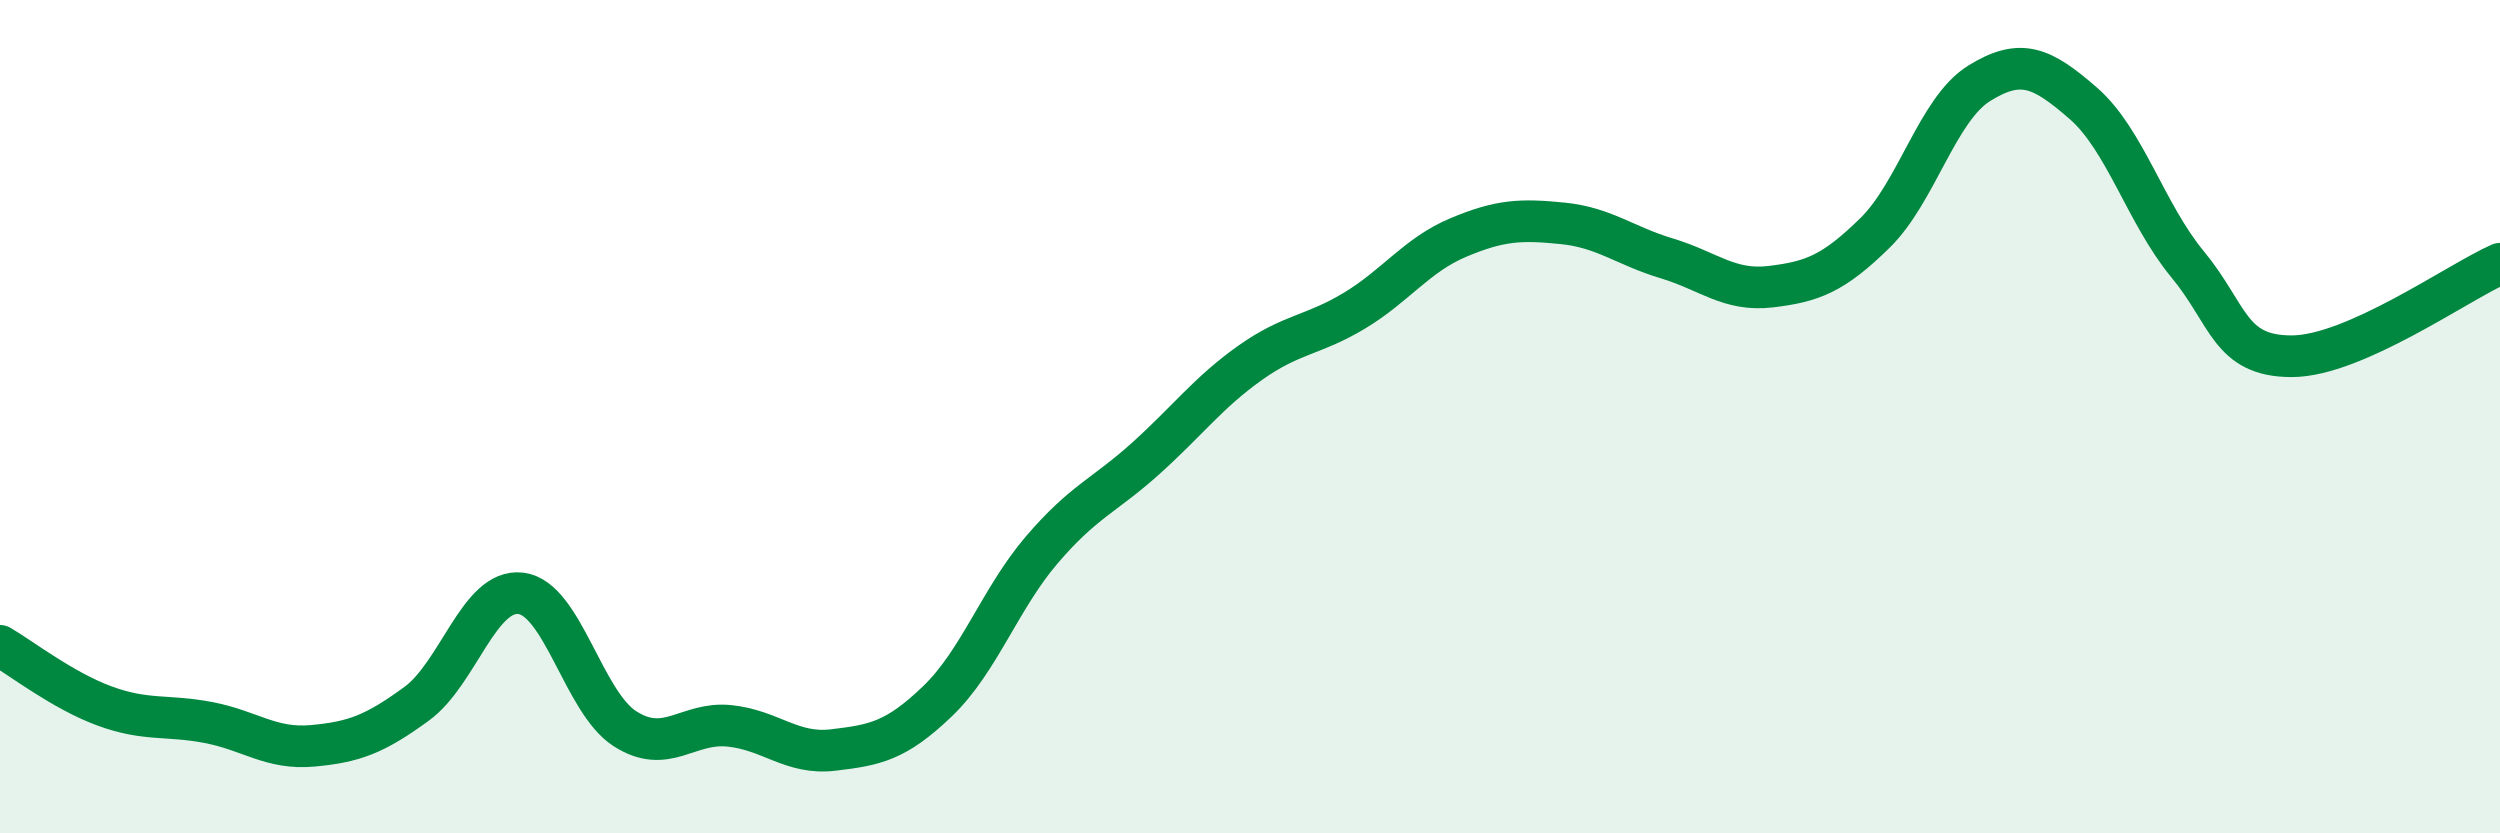
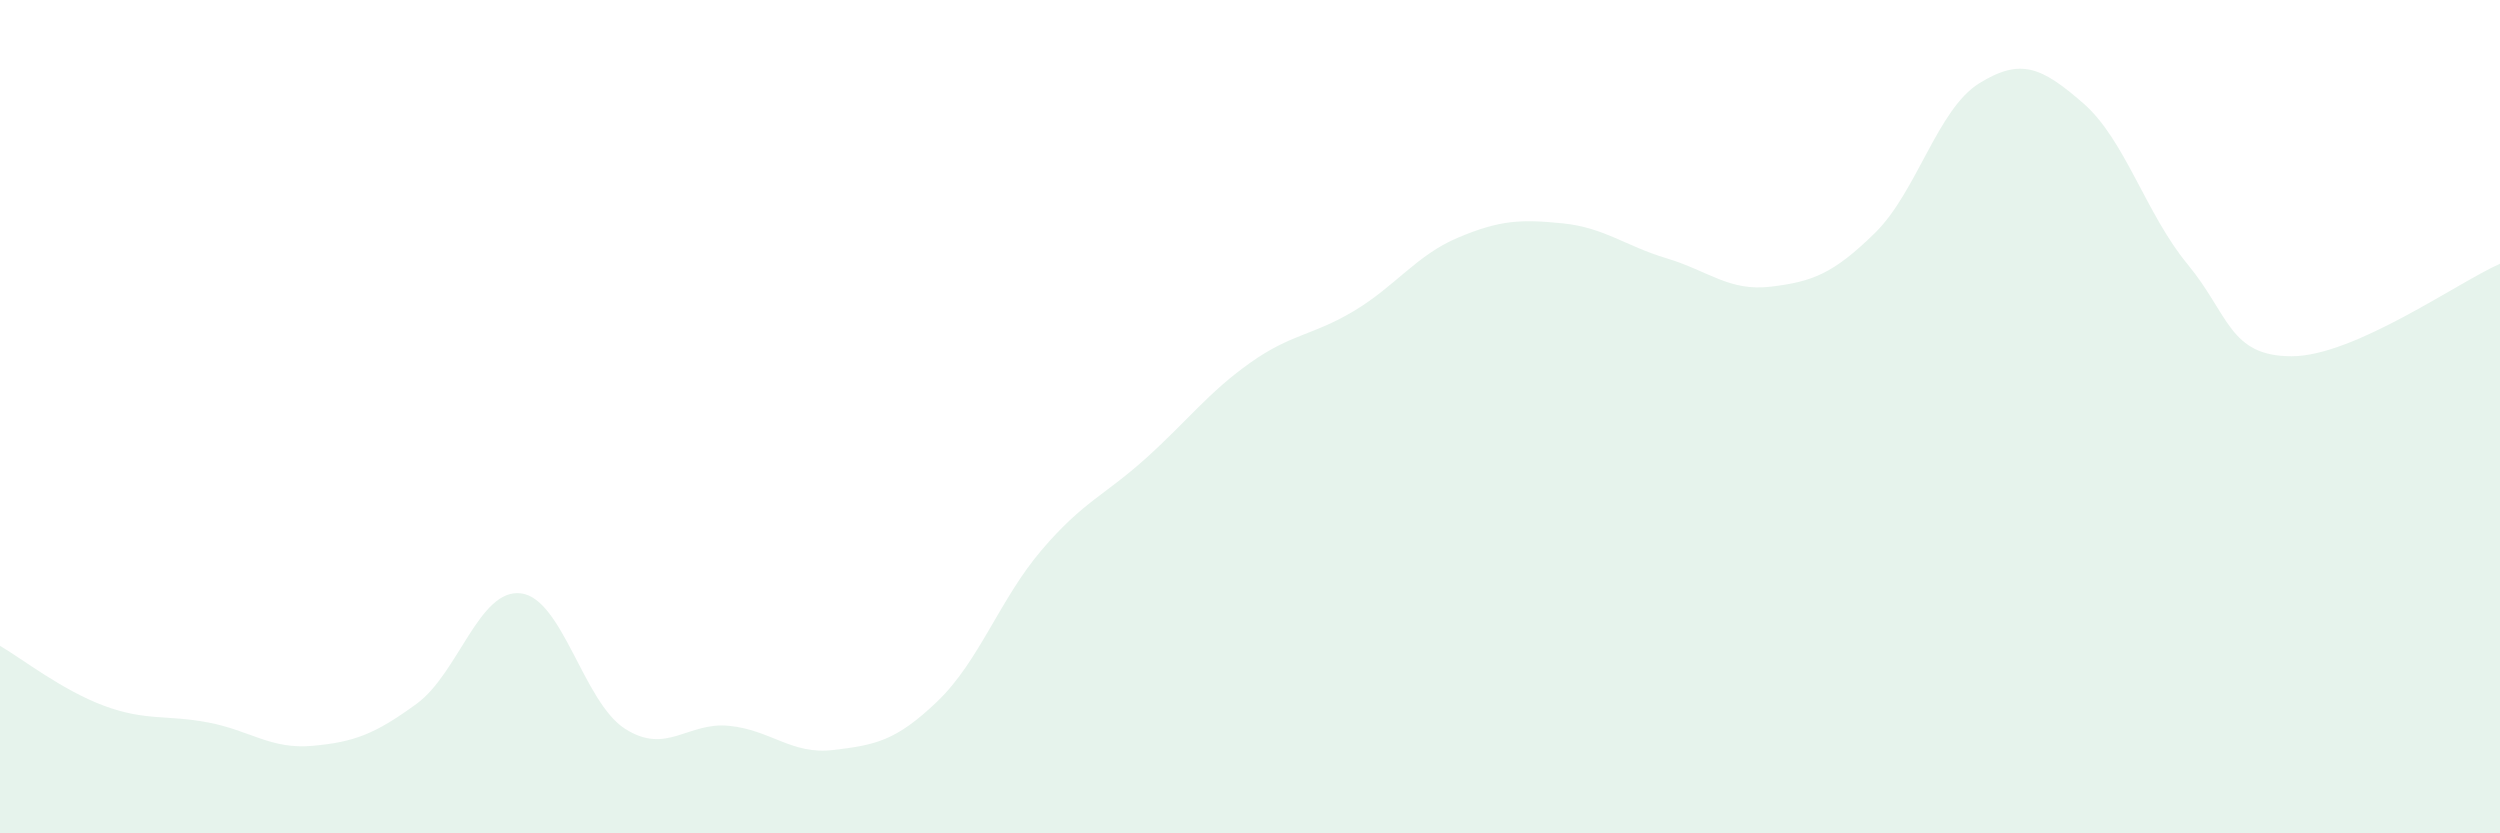
<svg xmlns="http://www.w3.org/2000/svg" width="60" height="20" viewBox="0 0 60 20">
  <path d="M 0,15.5 C 0.5,15.79 1.5,16.57 2.5,16.94 C 3.5,17.31 4,17.15 5,17.34 C 6,17.53 6.5,17.99 7.5,17.9 C 8.5,17.81 9,17.62 10,16.89 C 11,16.16 11.5,14.12 12.5,14.24 C 13.5,14.36 14,16.85 15,17.49 C 16,18.13 16.5,17.32 17.5,17.42 C 18.5,17.52 19,18.12 20,18 C 21,17.88 21.5,17.79 22.5,16.83 C 23.5,15.87 24,14.37 25,13.2 C 26,12.03 26.5,11.9 27.5,11 C 28.5,10.1 29,9.42 30,8.71 C 31,8 31.5,8.06 32.5,7.46 C 33.5,6.86 34,6.12 35,5.7 C 36,5.28 36.5,5.26 37.5,5.36 C 38.5,5.46 39,5.9 40,6.2 C 41,6.5 41.5,7 42.5,6.88 C 43.5,6.76 44,6.57 45,5.59 C 46,4.61 46.5,2.62 47.5,2 C 48.5,1.38 49,1.61 50,2.48 C 51,3.35 51.5,5.13 52.5,6.34 C 53.5,7.55 53.5,8.55 55,8.55 C 56.5,8.55 59,6.77 60,6.33L60 20L0 20Z" fill="#008740" opacity="0.1" stroke-linecap="round" stroke-linejoin="round" />
-   <path d="M 0,15.5 C 0.5,15.79 1.5,16.57 2.5,16.94 C 3.5,17.31 4,17.15 5,17.34 C 6,17.53 6.5,17.99 7.5,17.9 C 8.5,17.81 9,17.62 10,16.89 C 11,16.16 11.5,14.12 12.5,14.24 C 13.5,14.36 14,16.85 15,17.49 C 16,18.13 16.5,17.32 17.5,17.42 C 18.5,17.52 19,18.12 20,18 C 21,17.88 21.5,17.79 22.5,16.83 C 23.5,15.87 24,14.37 25,13.2 C 26,12.03 26.5,11.9 27.5,11 C 28.5,10.1 29,9.42 30,8.71 C 31,8 31.5,8.06 32.5,7.46 C 33.5,6.86 34,6.12 35,5.7 C 36,5.28 36.5,5.26 37.5,5.36 C 38.5,5.46 39,5.9 40,6.2 C 41,6.5 41.5,7 42.5,6.88 C 43.5,6.76 44,6.57 45,5.59 C 46,4.61 46.5,2.62 47.5,2 C 48.5,1.38 49,1.61 50,2.48 C 51,3.35 51.5,5.13 52.5,6.34 C 53.5,7.55 53.5,8.55 55,8.55 C 56.5,8.55 59,6.77 60,6.33" stroke="#008740" stroke-width="1" fill="none" stroke-linecap="round" stroke-linejoin="round" />
</svg>